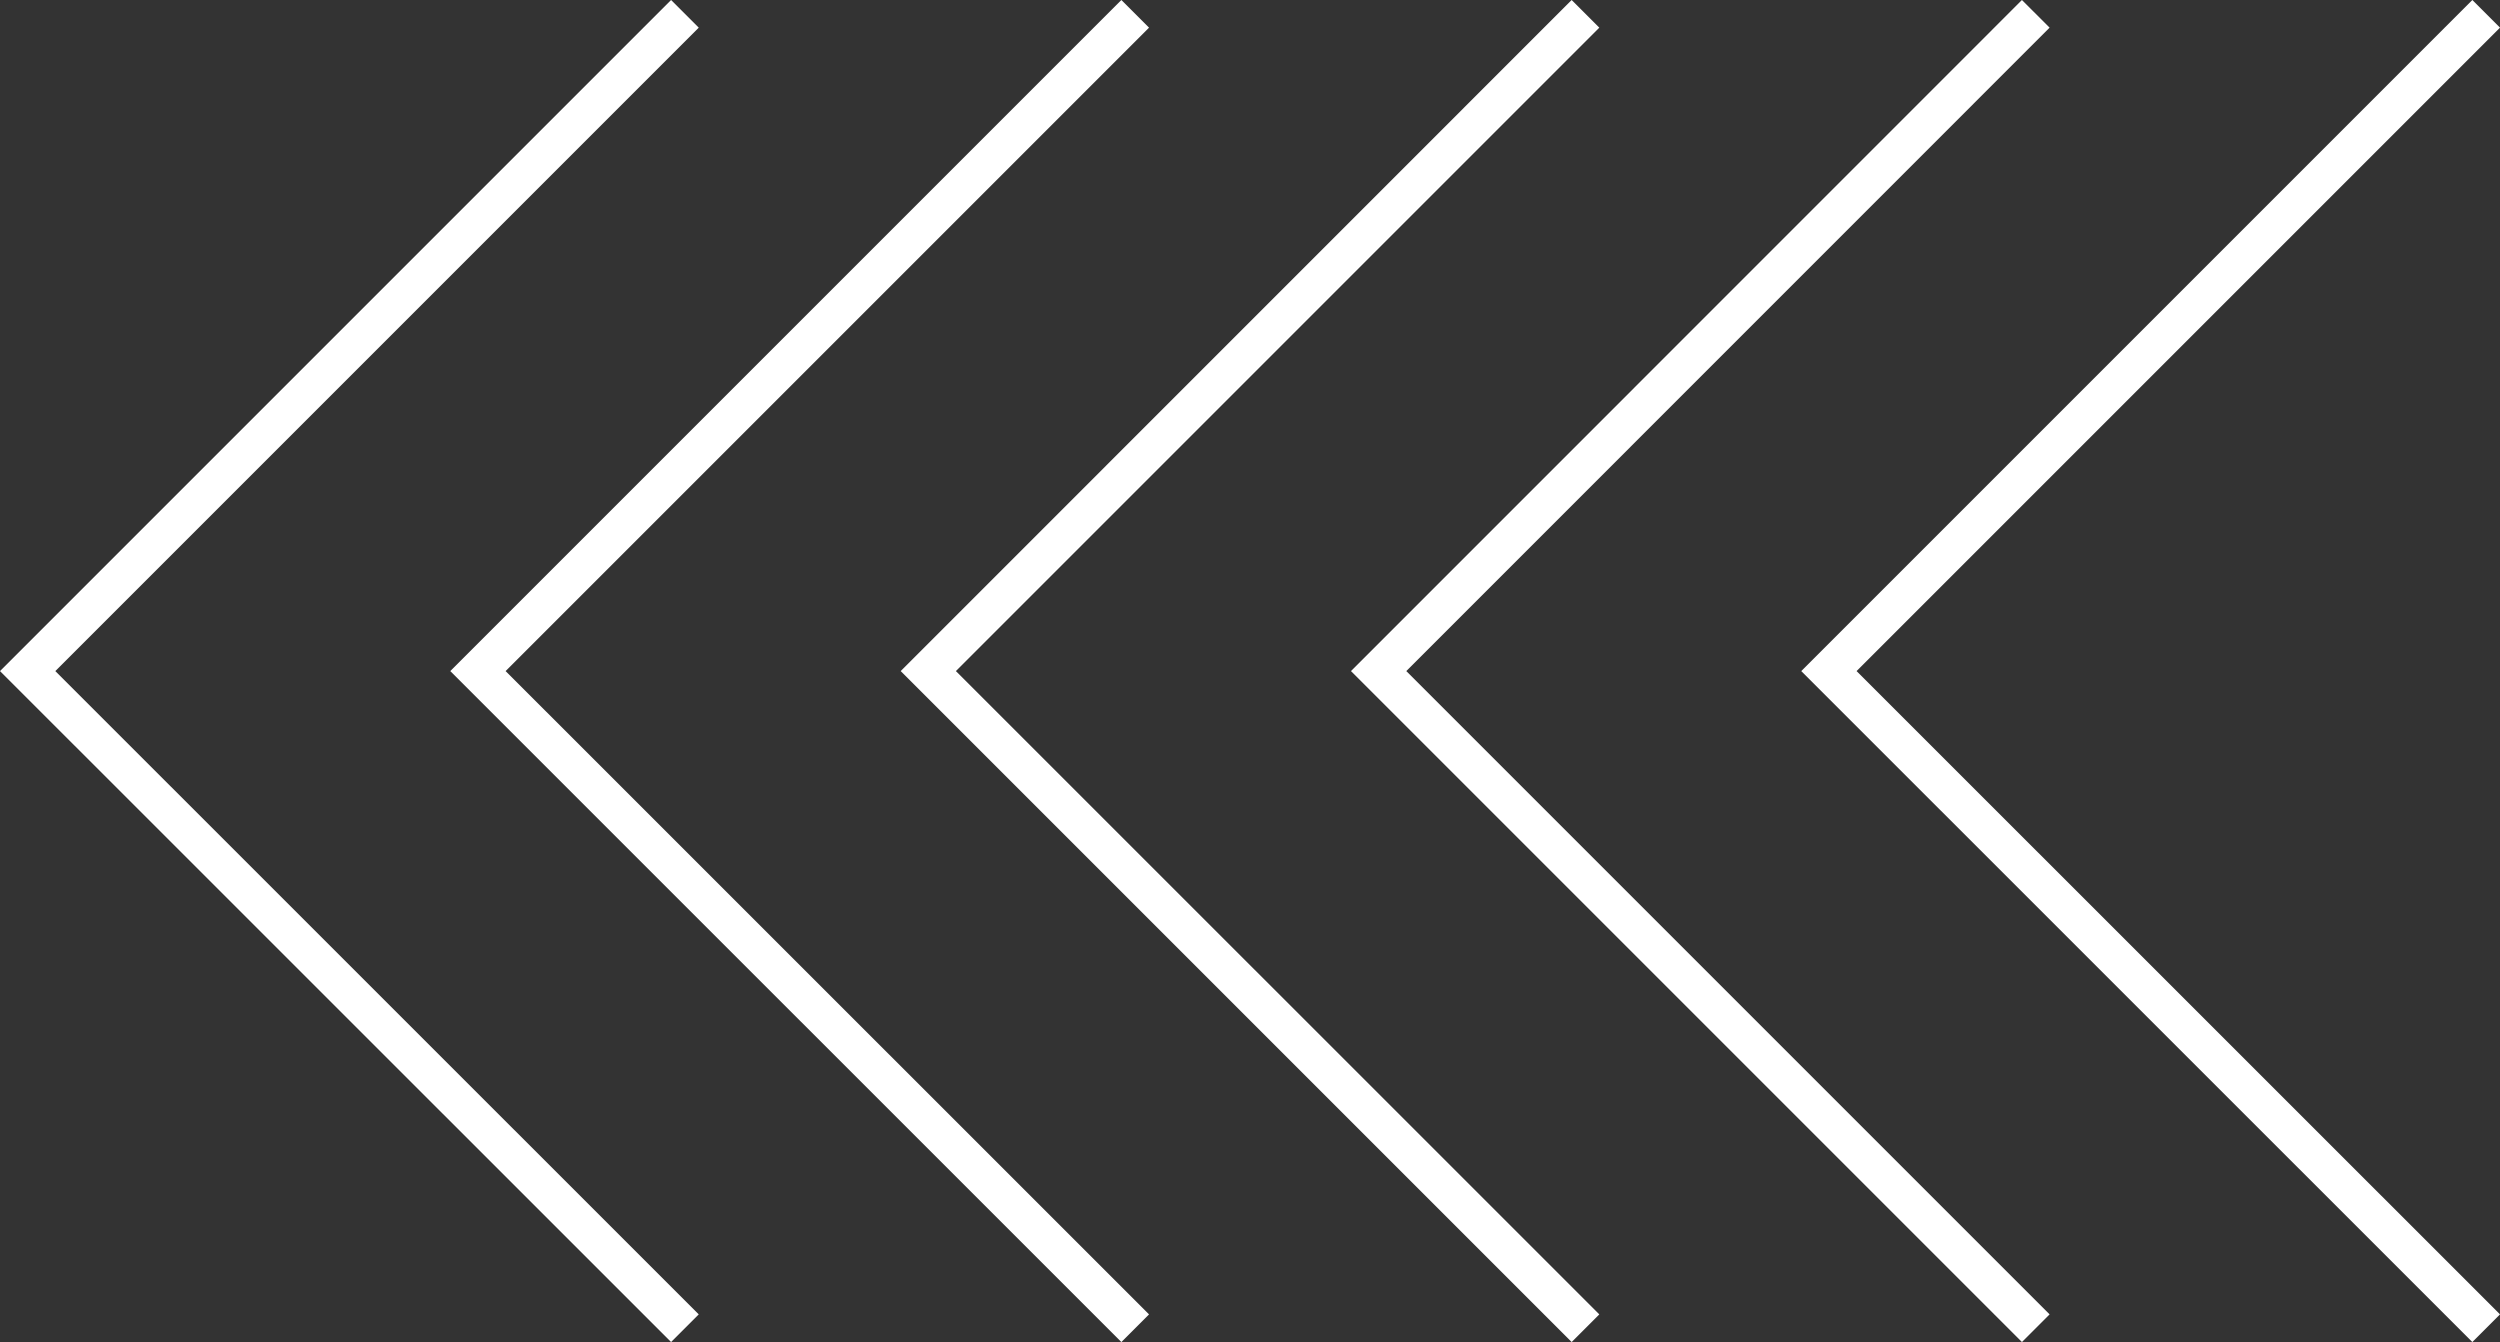
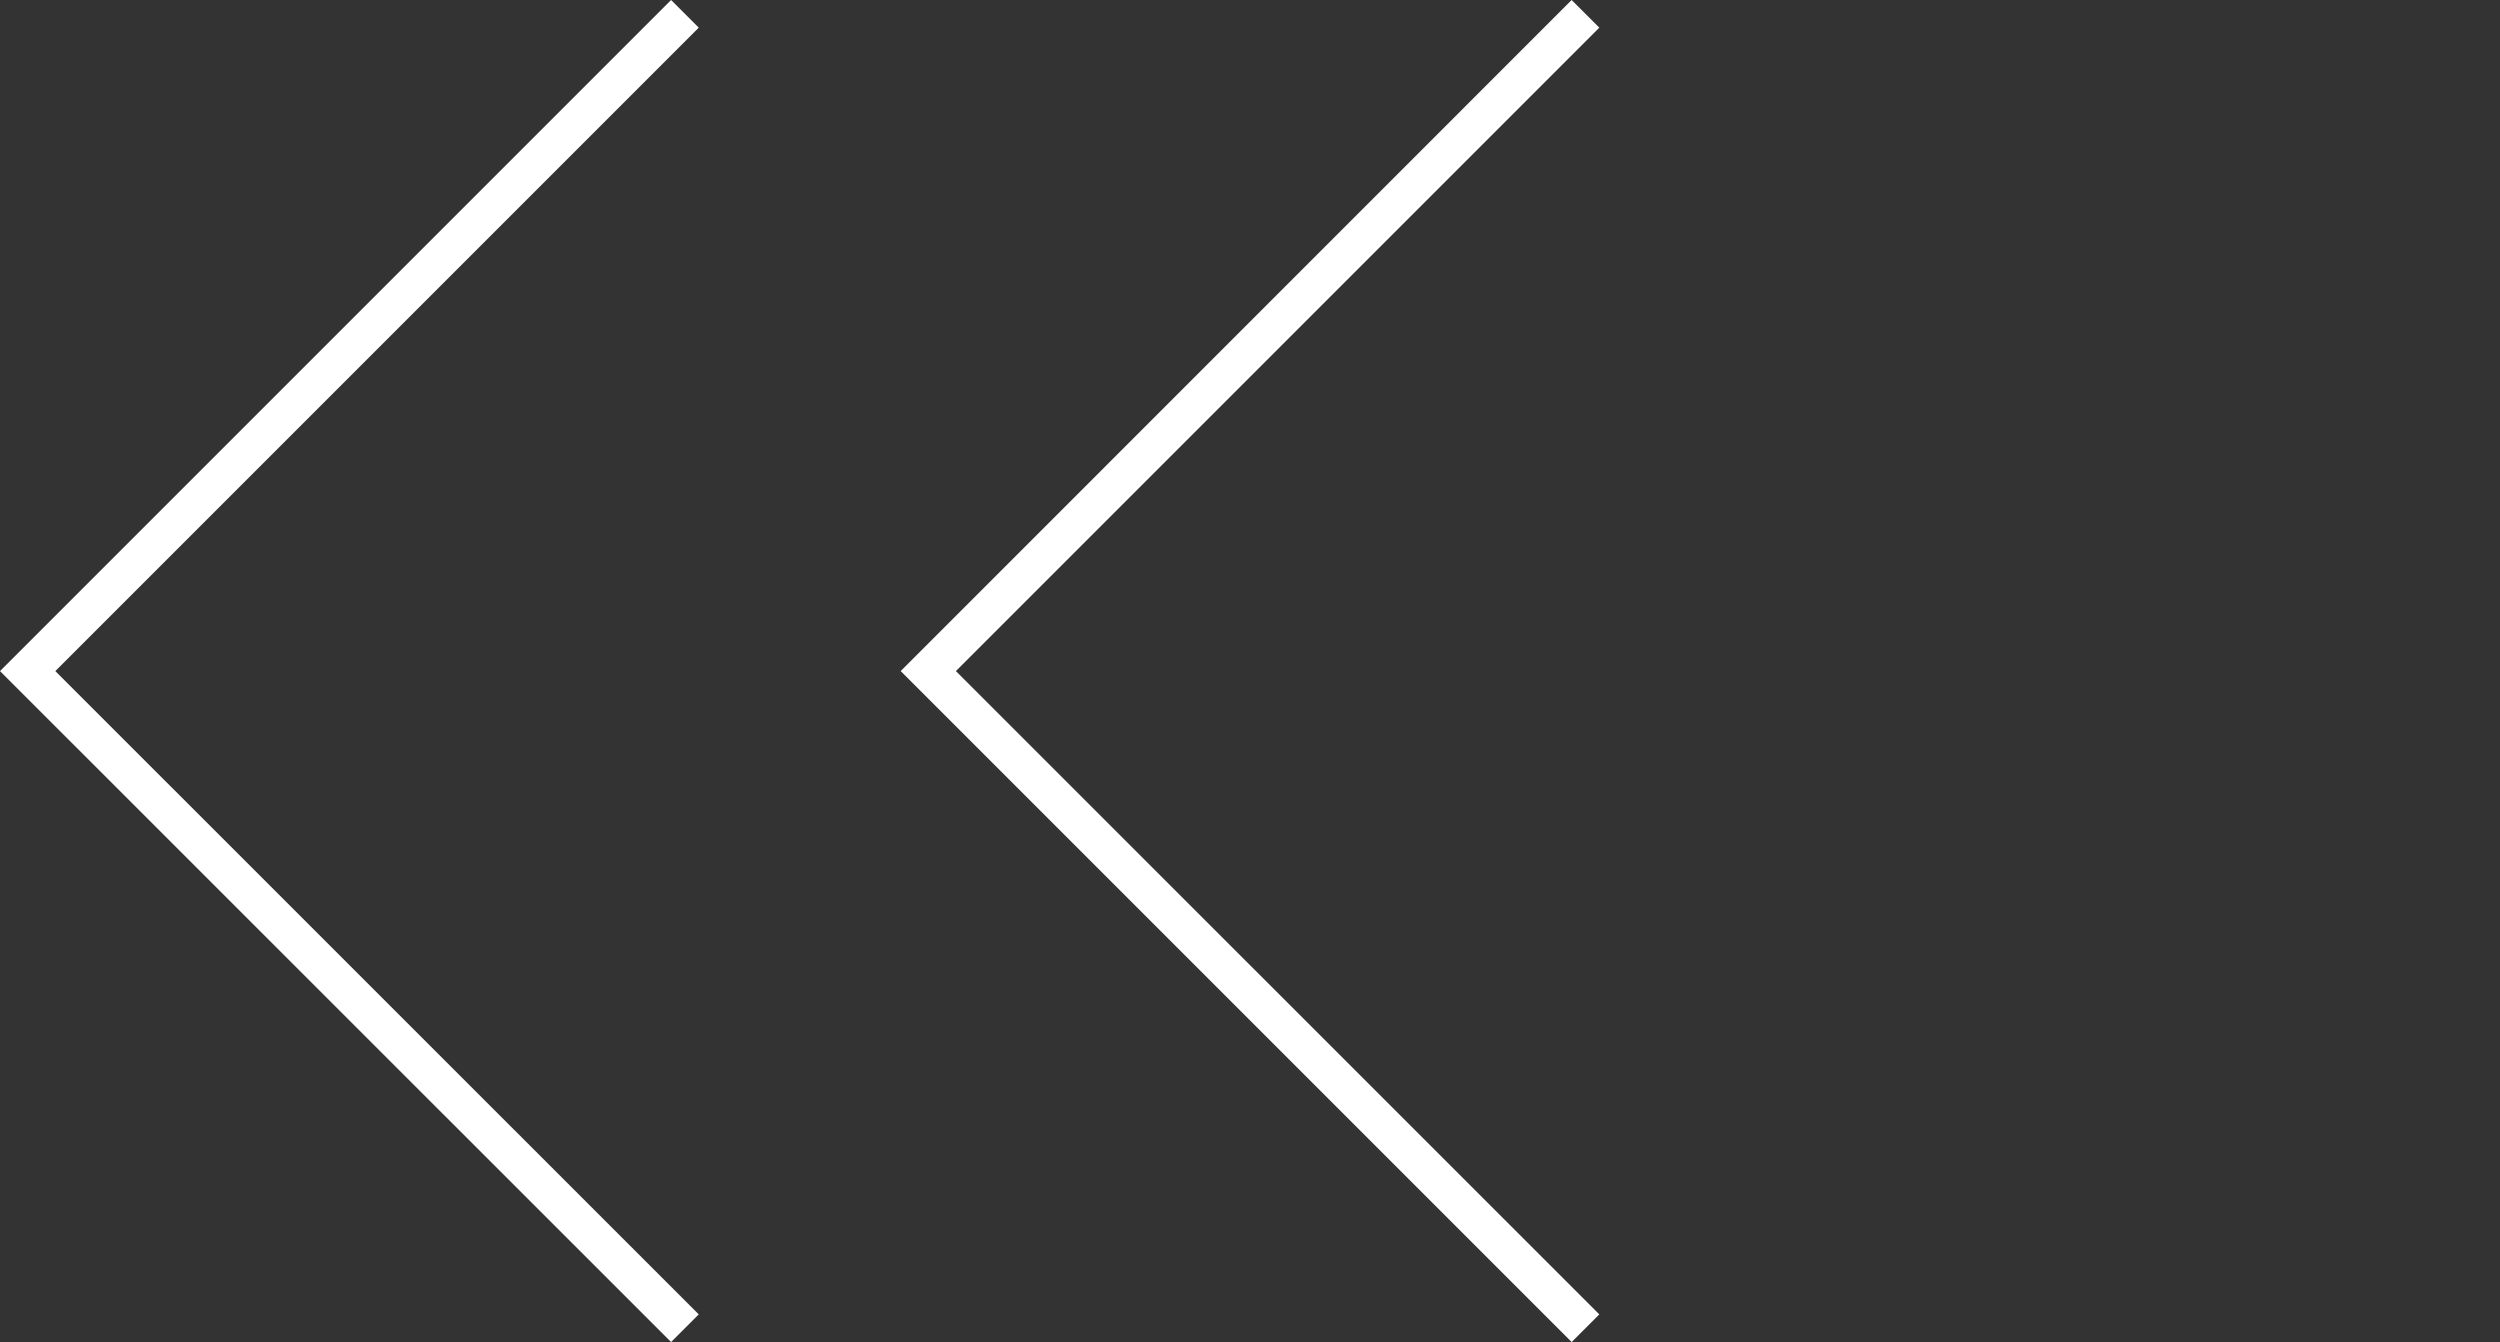
<svg xmlns="http://www.w3.org/2000/svg" id="b" viewBox="0 0 201.54 108.19">
  <rect x="0" y="0" width="201.54" height="108.19" fill="#333333" stroke="none" />
  <g id="c">
    <g>
      <polygon points="54.1 108.19 0 54.1 54.1 0 56.33 2.23 4.46 54.1 56.33 105.96 54.1 108.19" style="fill:#fff;" />
-       <polygon points="90.4 108.19 36.3 54.1 90.4 0 92.63 2.23 40.76 54.1 92.63 105.96 90.4 108.19" style="fill:#fff;" />
      <polygon points="126.7 108.19 72.61 54.1 126.7 0 128.93 2.23 77.06 54.1 128.93 105.96 126.7 108.19" style="fill:#fff;" />
-       <polygon points="163 108.19 108.91 54.1 163 0 165.23 2.23 113.37 54.1 165.23 105.96 163 108.19" style="fill:#fff;" />
-       <polygon points="199.31 108.19 145.21 54.1 199.31 0 201.54 2.23 149.67 54.1 201.54 105.96 199.31 108.19" style="fill:#fff;" />
    </g>
  </g>
</svg>